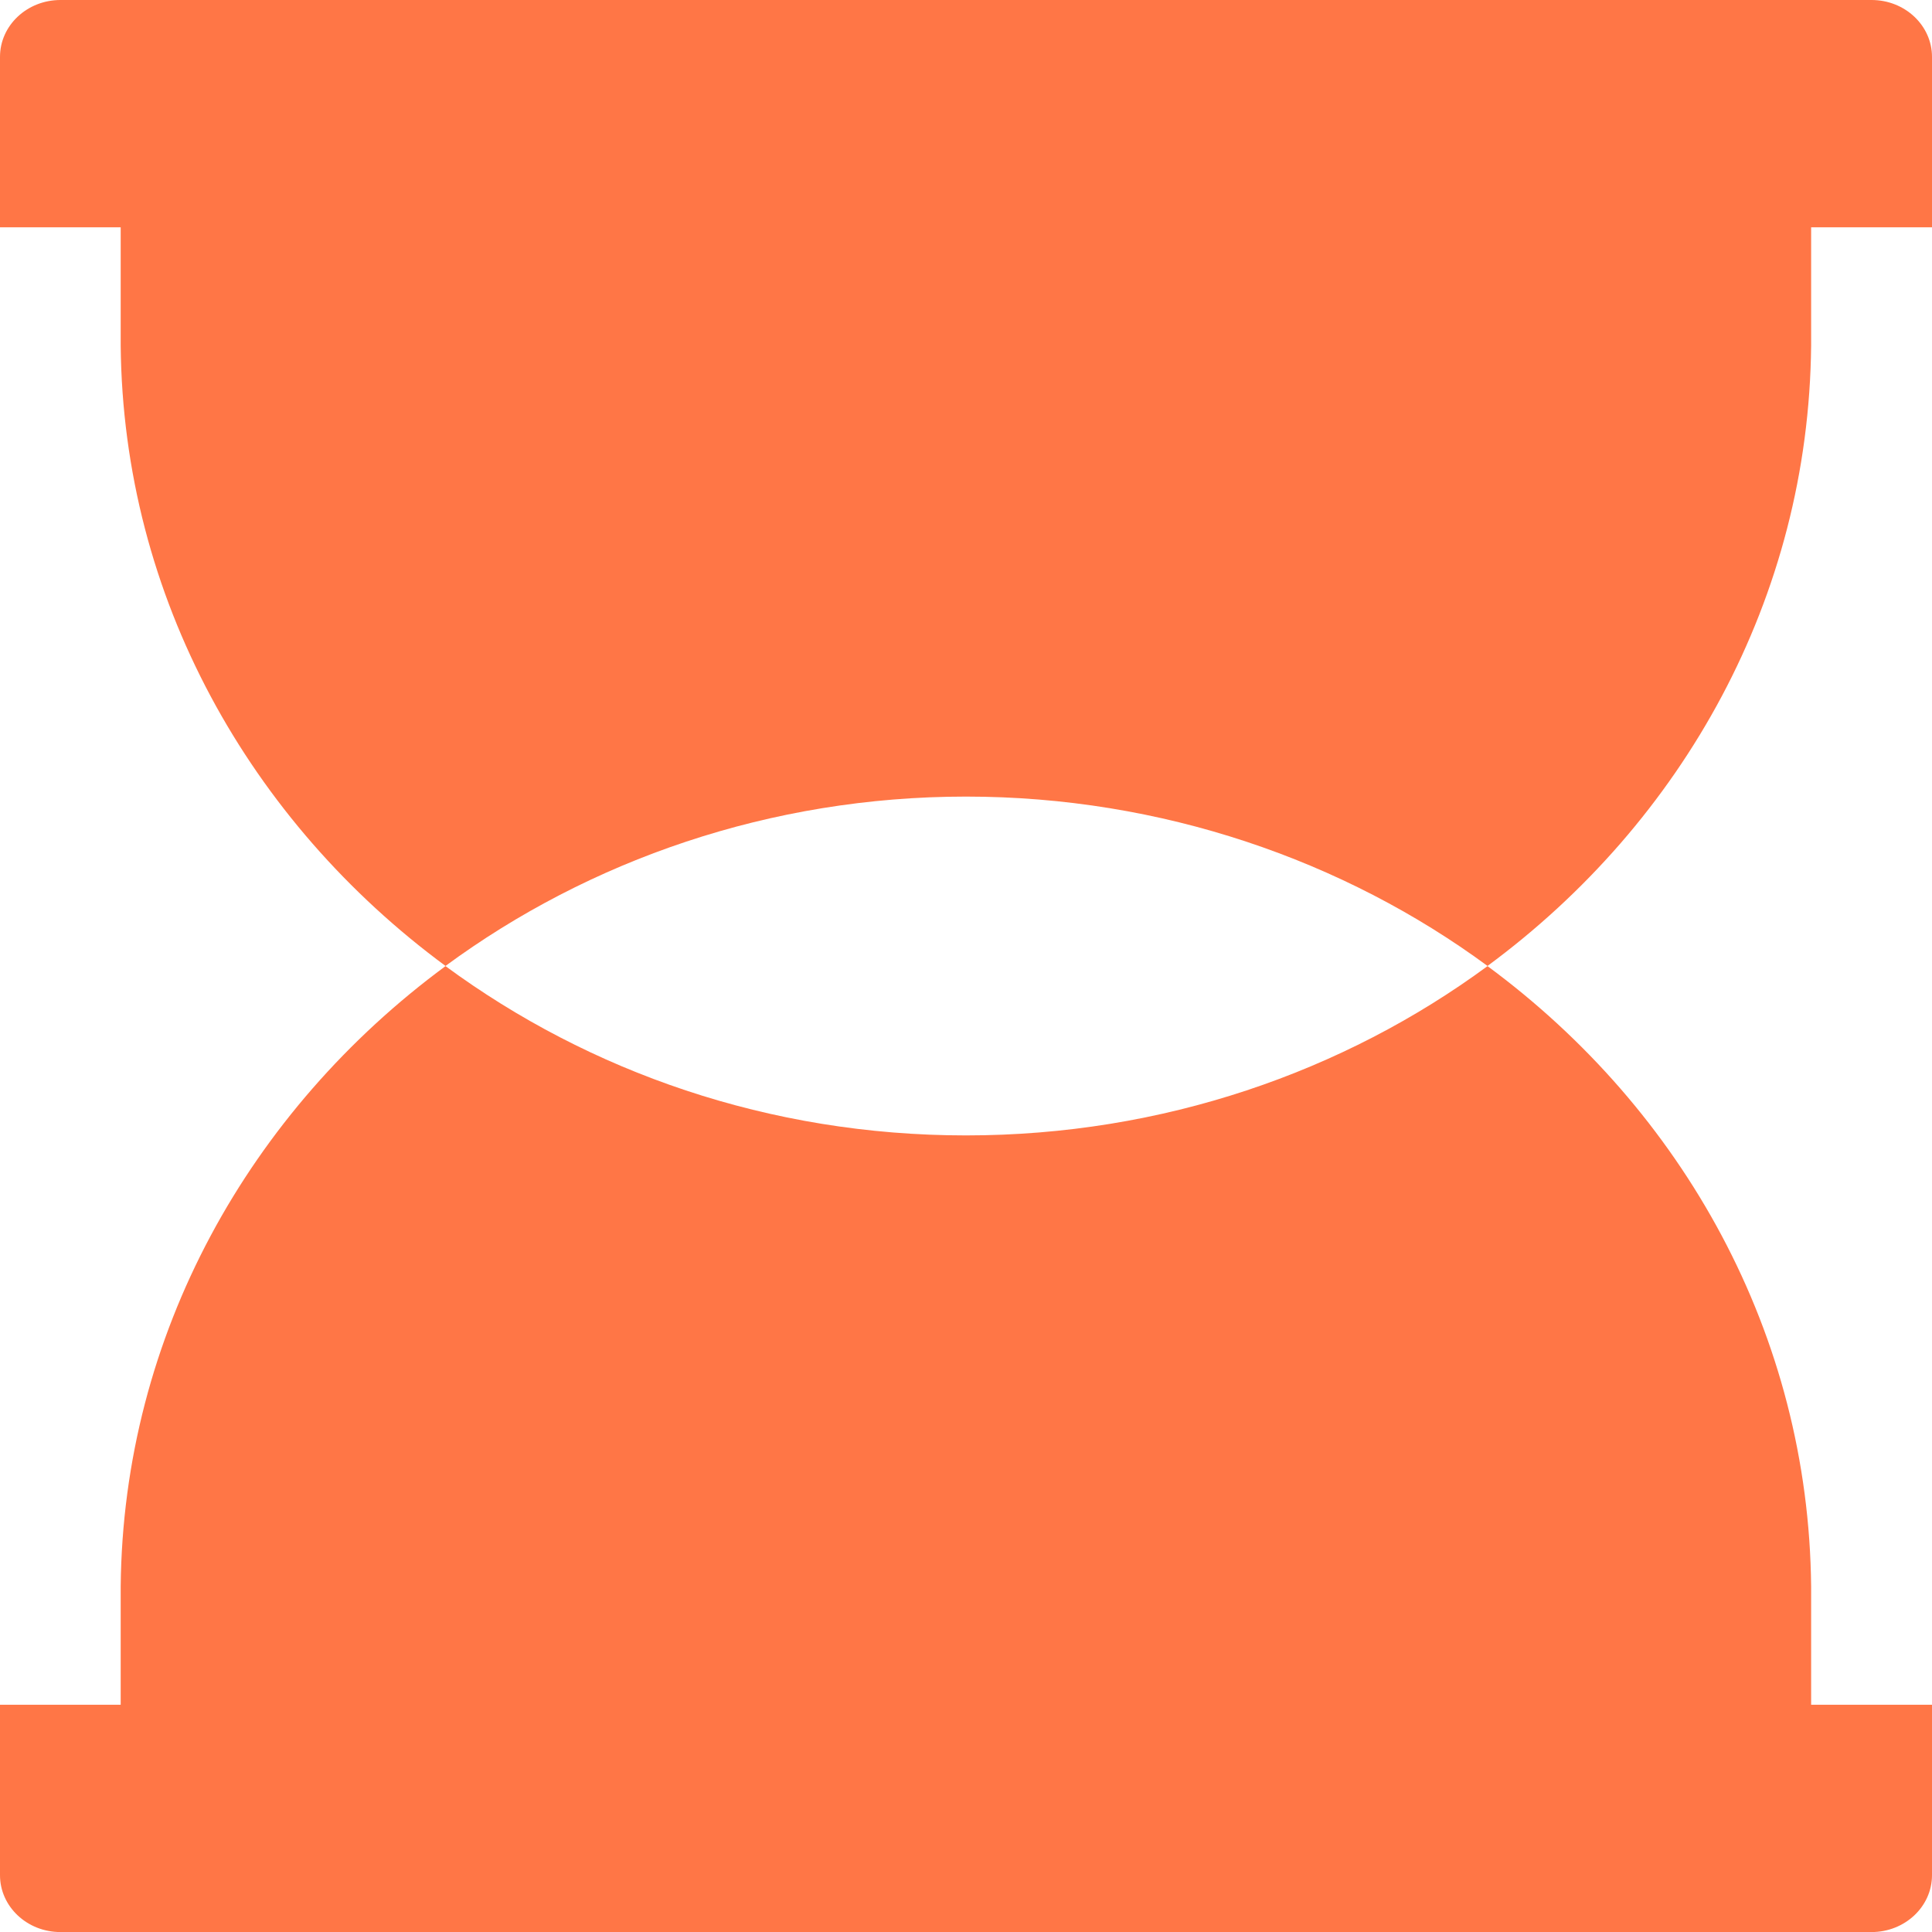
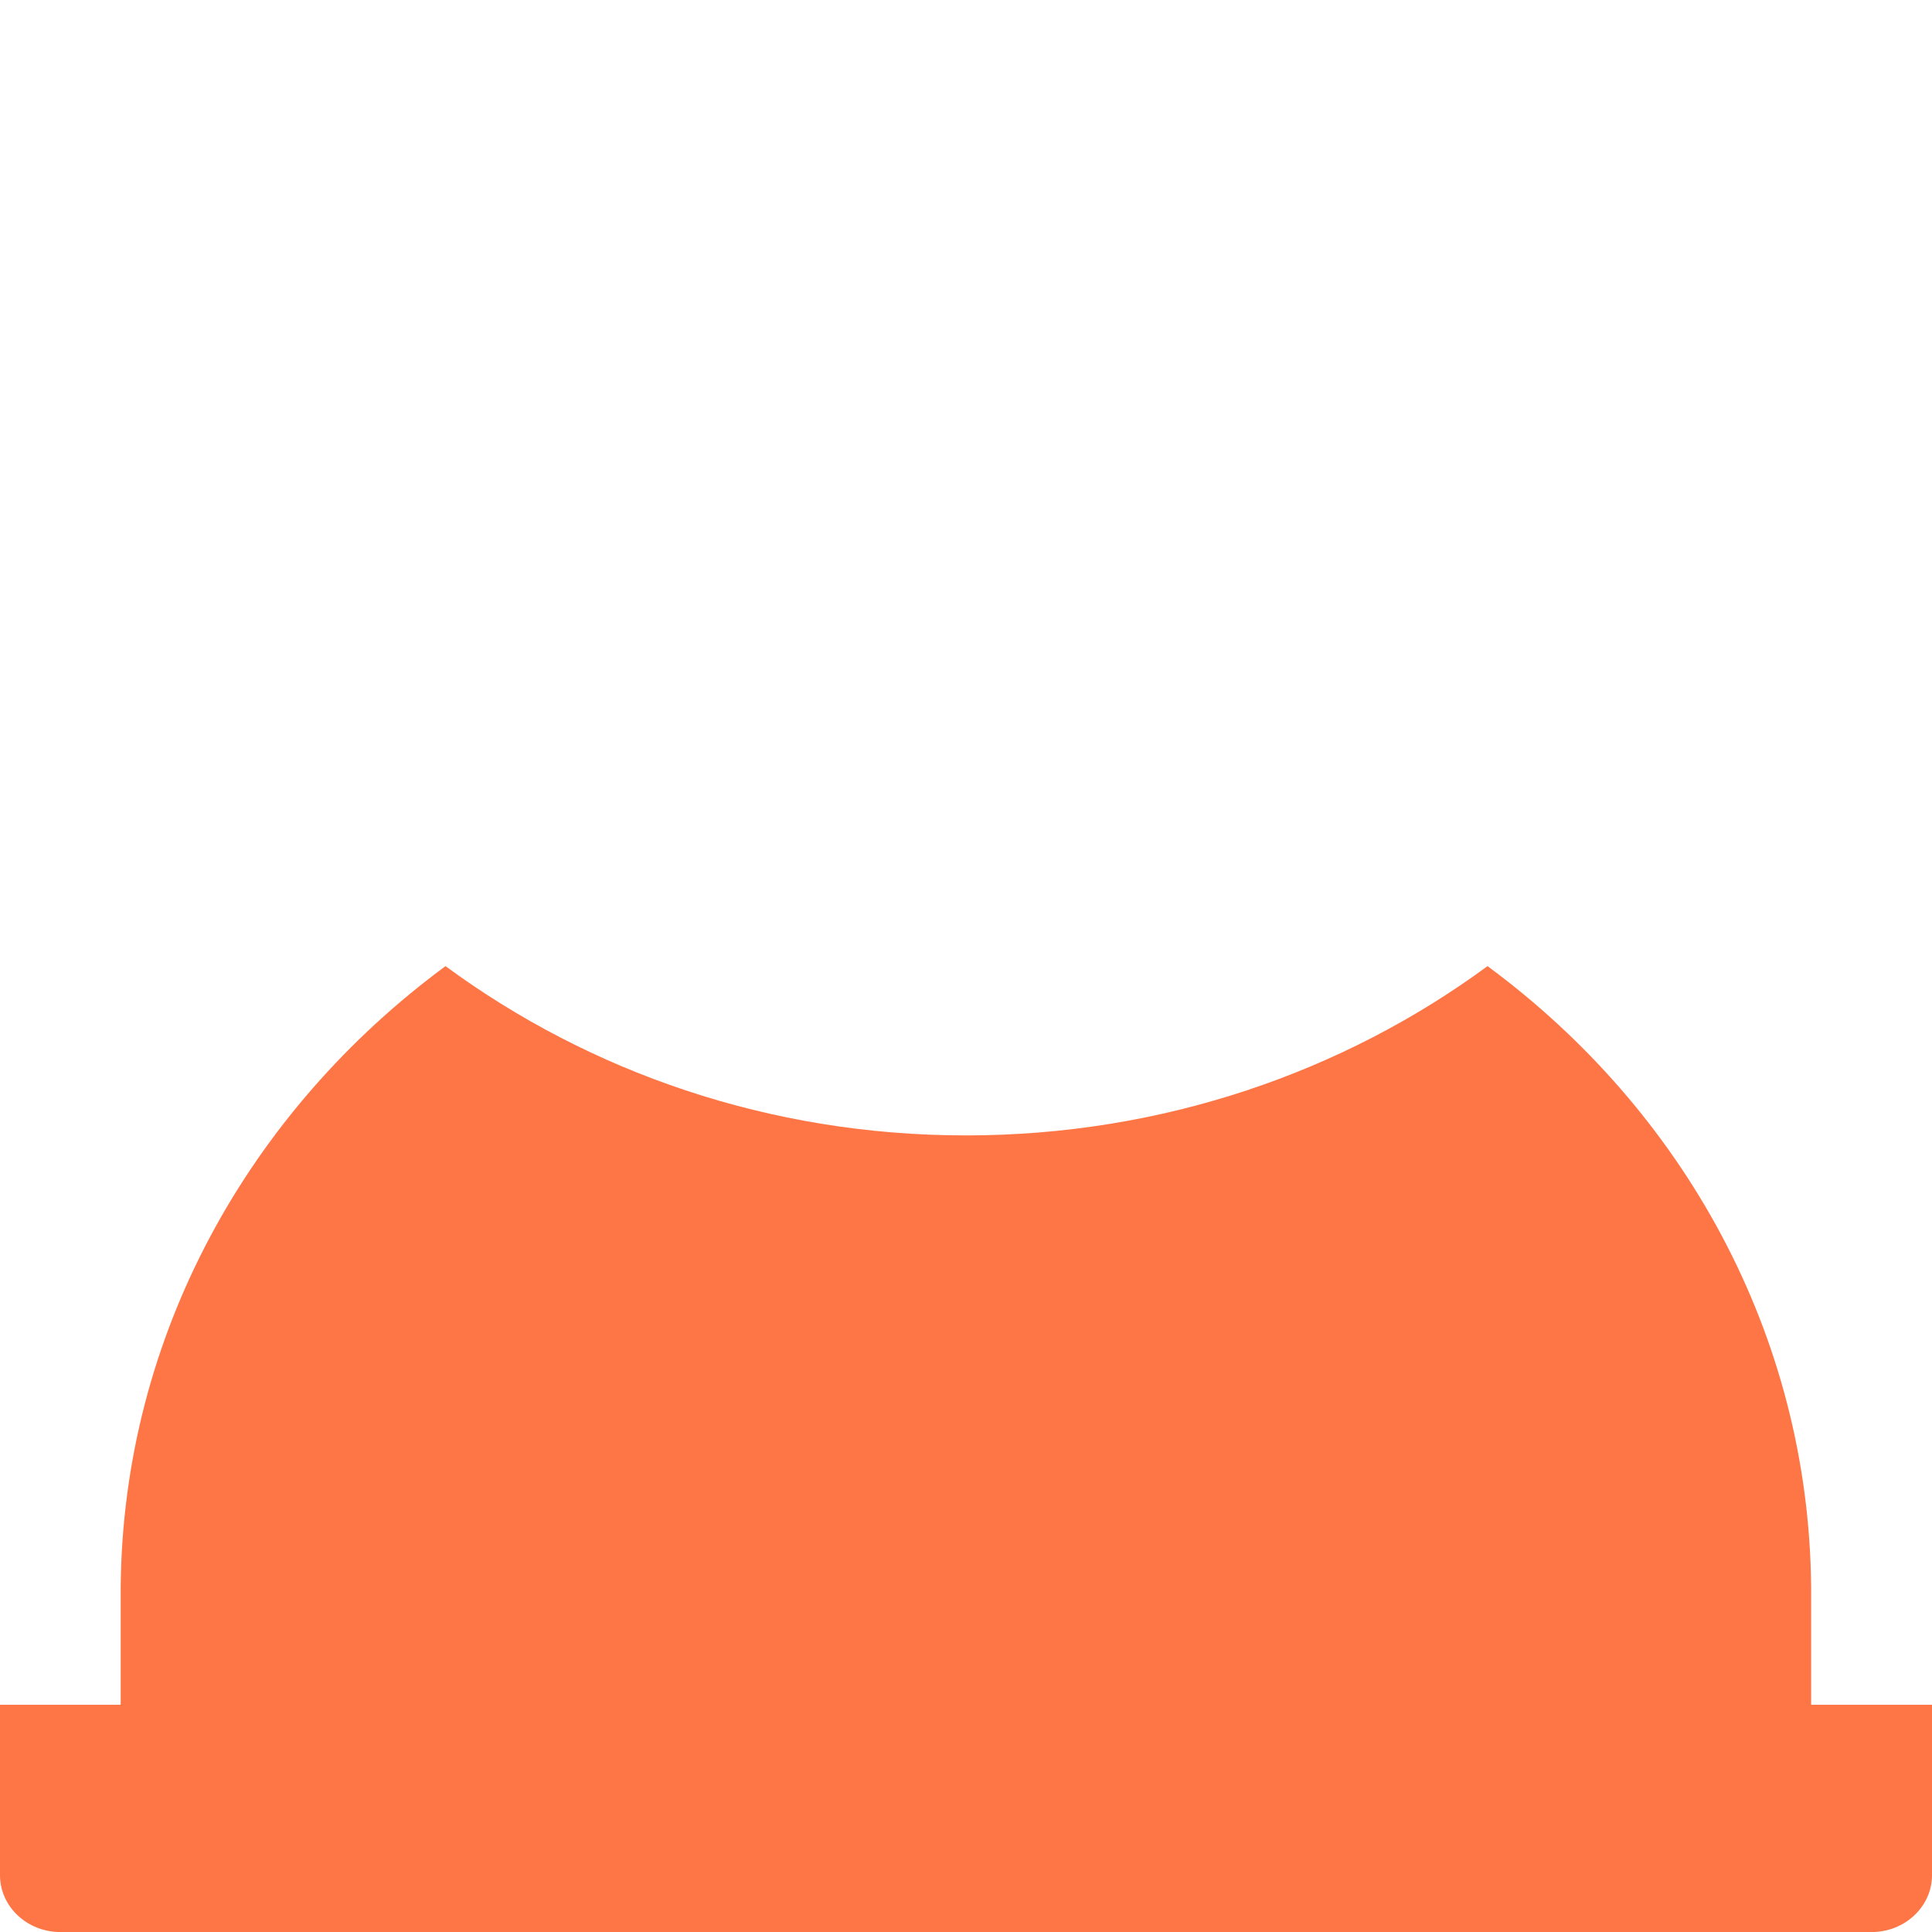
<svg xmlns="http://www.w3.org/2000/svg" width="32" height="32" viewBox="0 0 32 32" fill="none">
-   <path d="M29.998 5.723V3.765H32V0.942C32 0.423 31.553 0 30.999 0H1.001C0.45 0 0 0.42 0 0.942V3.765H1.999V5.723C2.038 9.9 4.139 13.61 7.379 15.999C9.759 14.248 12.759 13.194 15.999 13.194C19.238 13.194 22.258 14.248 24.638 15.999C27.878 13.61 29.959 9.9 29.998 5.723Z" fill="#FF7646" />
  <path d="M7.379 16.002C4.139 18.391 2.038 22.1 1.999 26.278V28.236H0V31.059C0 31.578 0.447 32.001 1.001 32.001H30.999C31.55 32.001 32 31.58 32 31.059V28.236H29.998V26.278C29.959 22.1 27.878 18.391 24.638 16.002C22.258 17.753 19.258 18.806 15.999 18.806C12.739 18.806 9.759 17.753 7.379 16.002Z" fill="#FF7646" />
</svg>